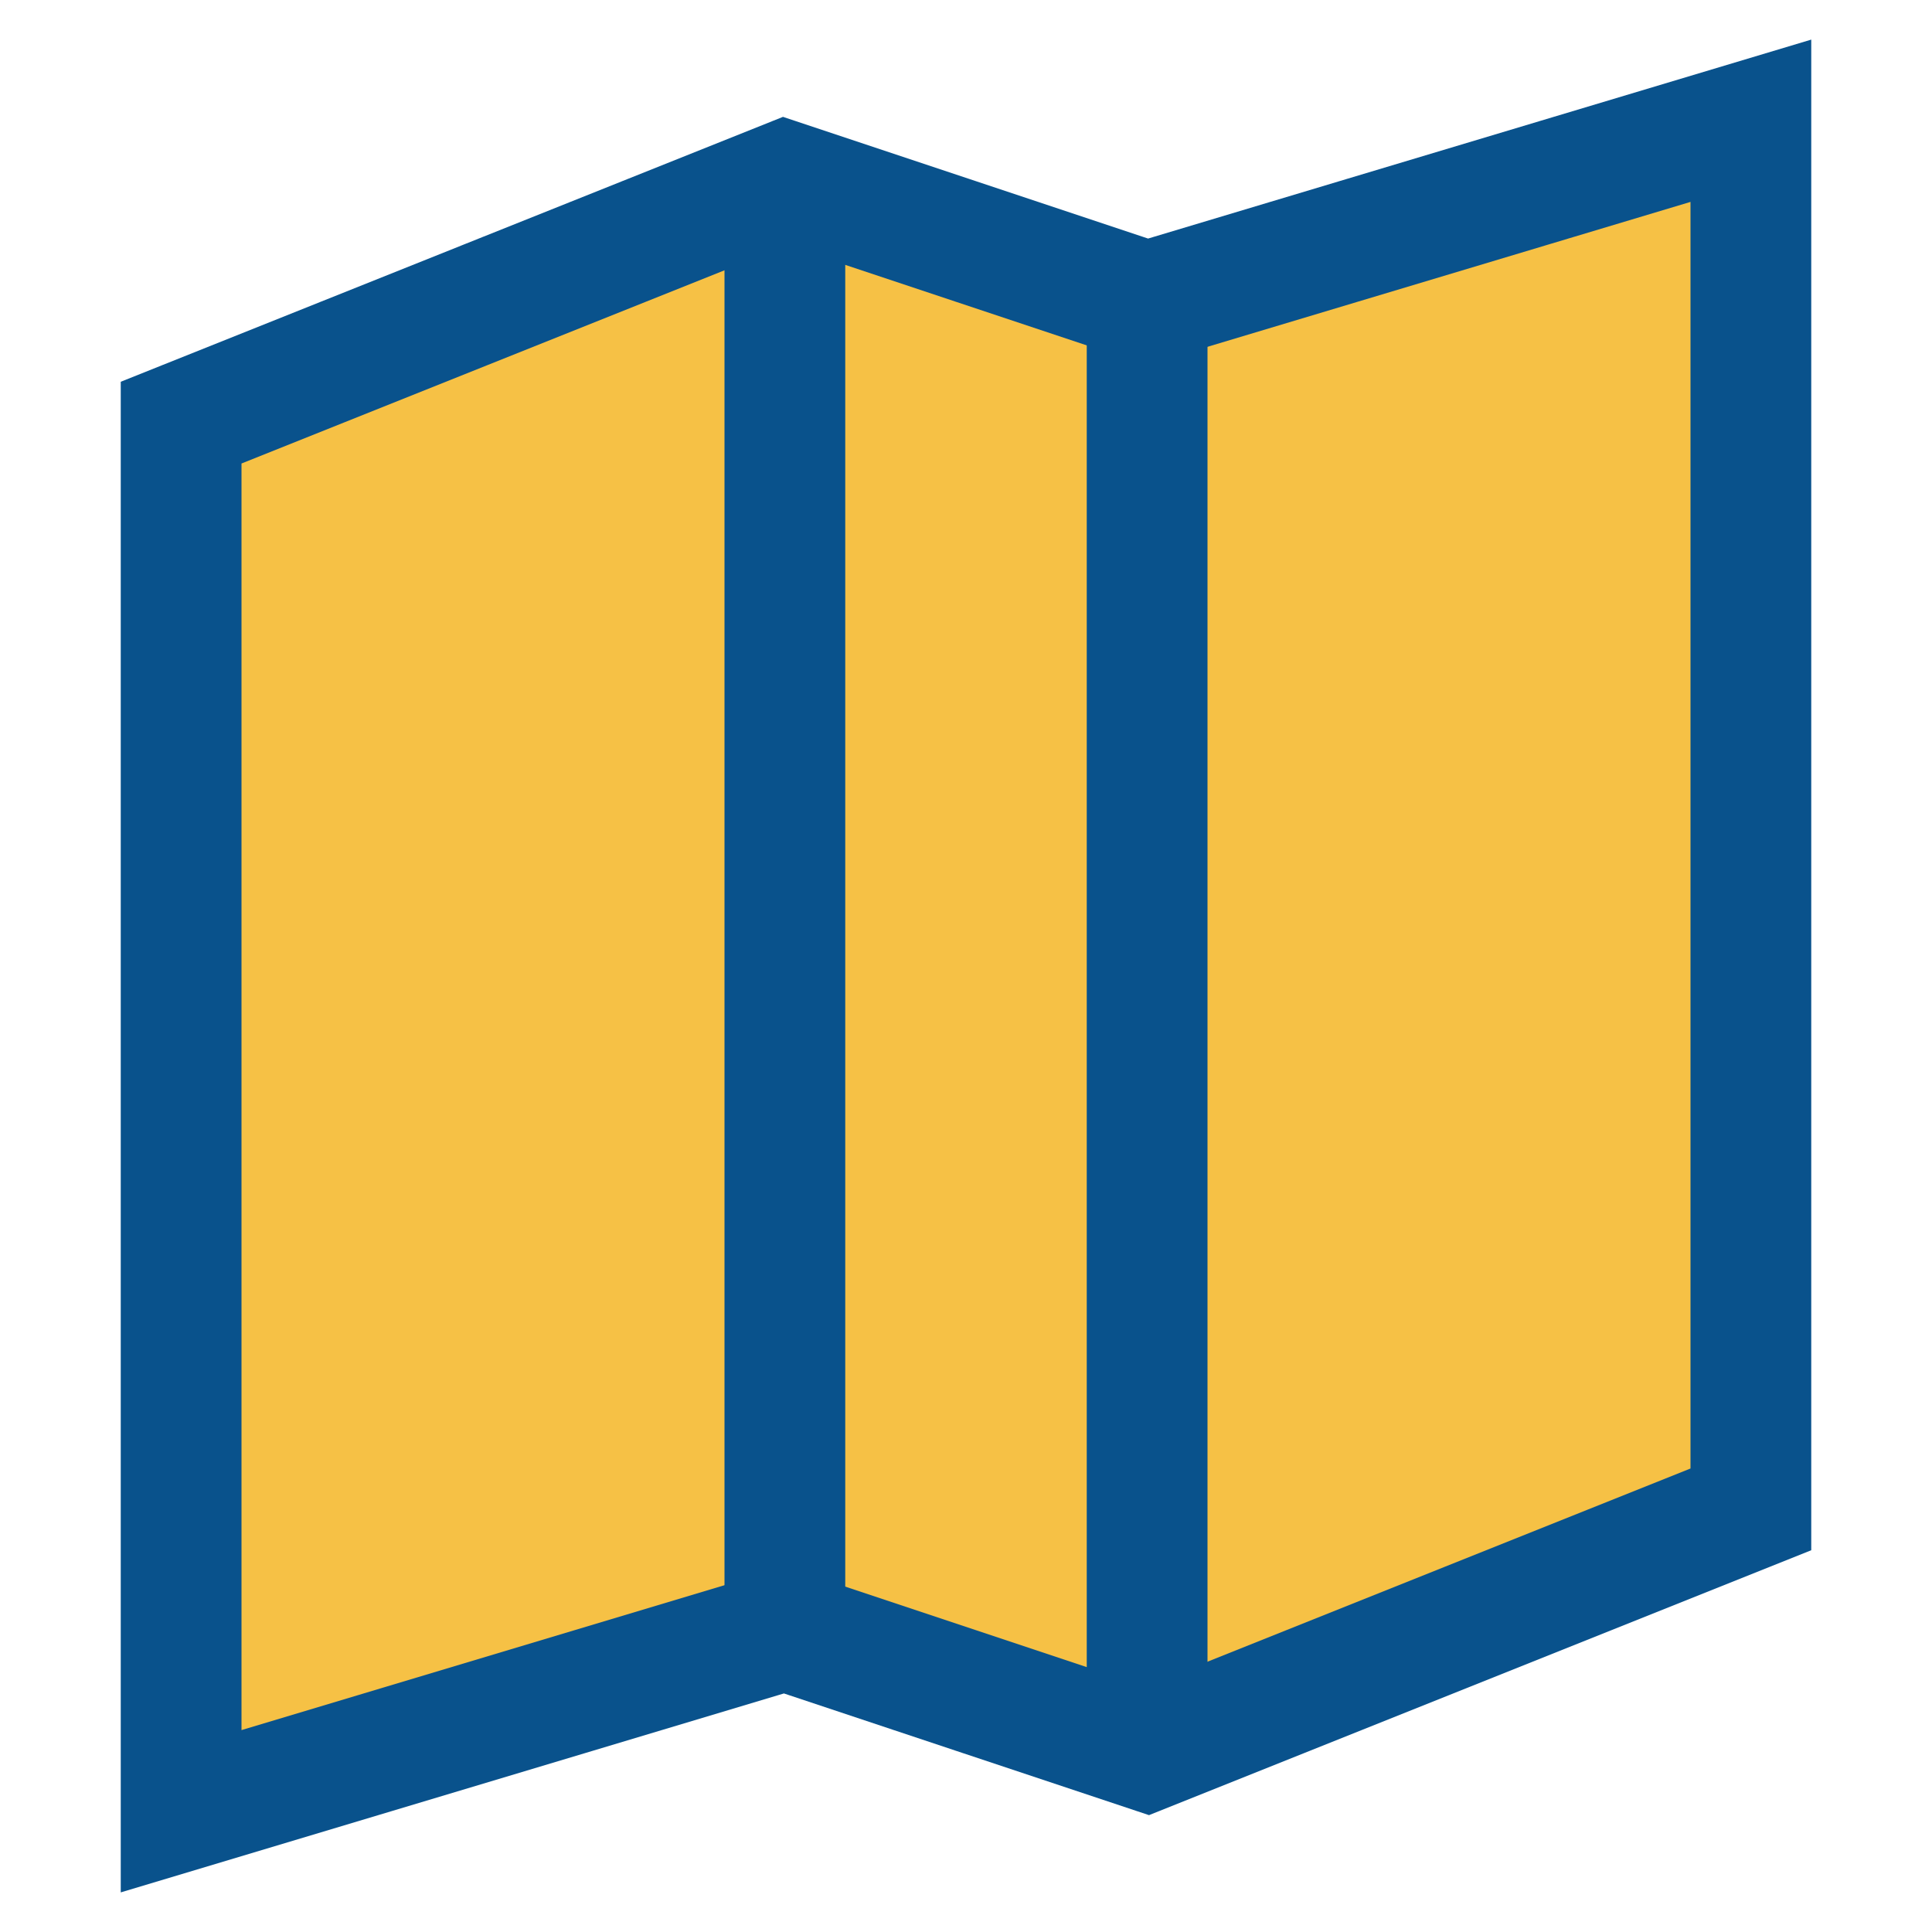
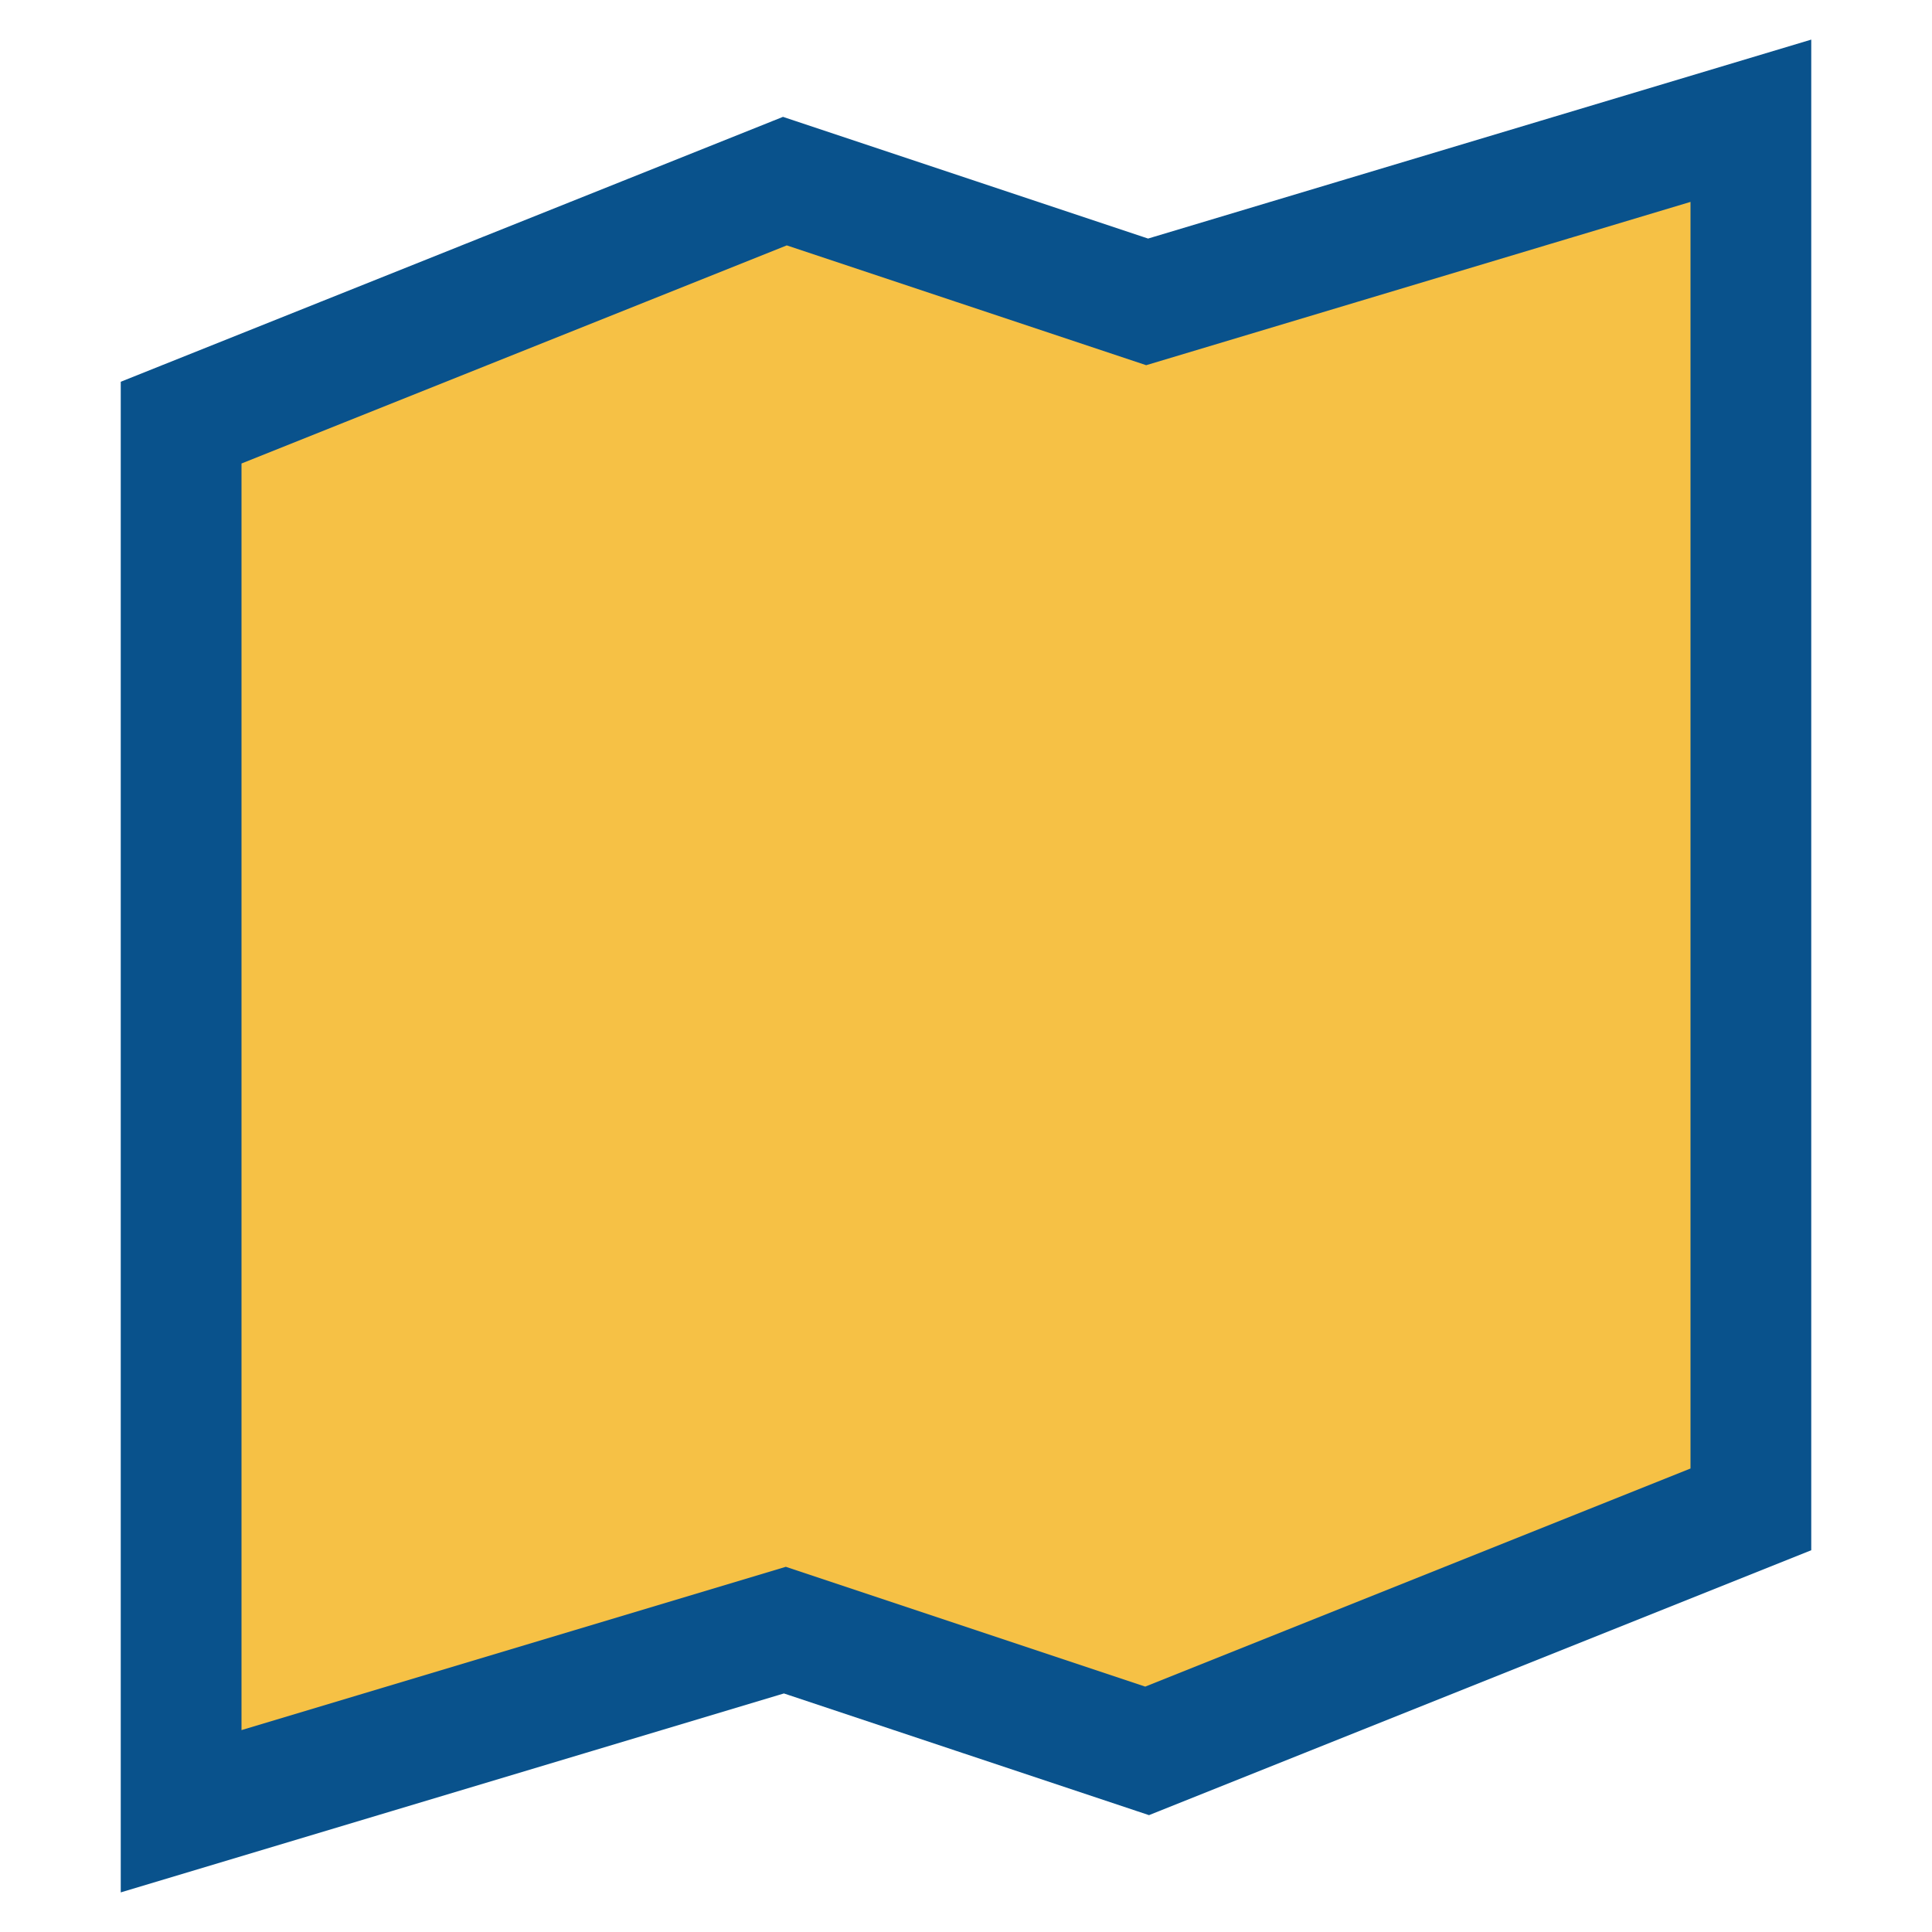
<svg xmlns="http://www.w3.org/2000/svg" width="32" height="32" viewBox="0 0 32 32">
  <polygon points="3,7 13,3 19,5 29,2 29,25 19,29 13,27 3,30" fill="#F6C145" stroke="#09528C" stroke-width="2" />
-   <line x1="13" y1="3" x2="13" y2="27" stroke="#09528C" stroke-width="2" />
-   <line x1="19" y1="5" x2="19" y2="29" stroke="#09528C" stroke-width="2" />
</svg>